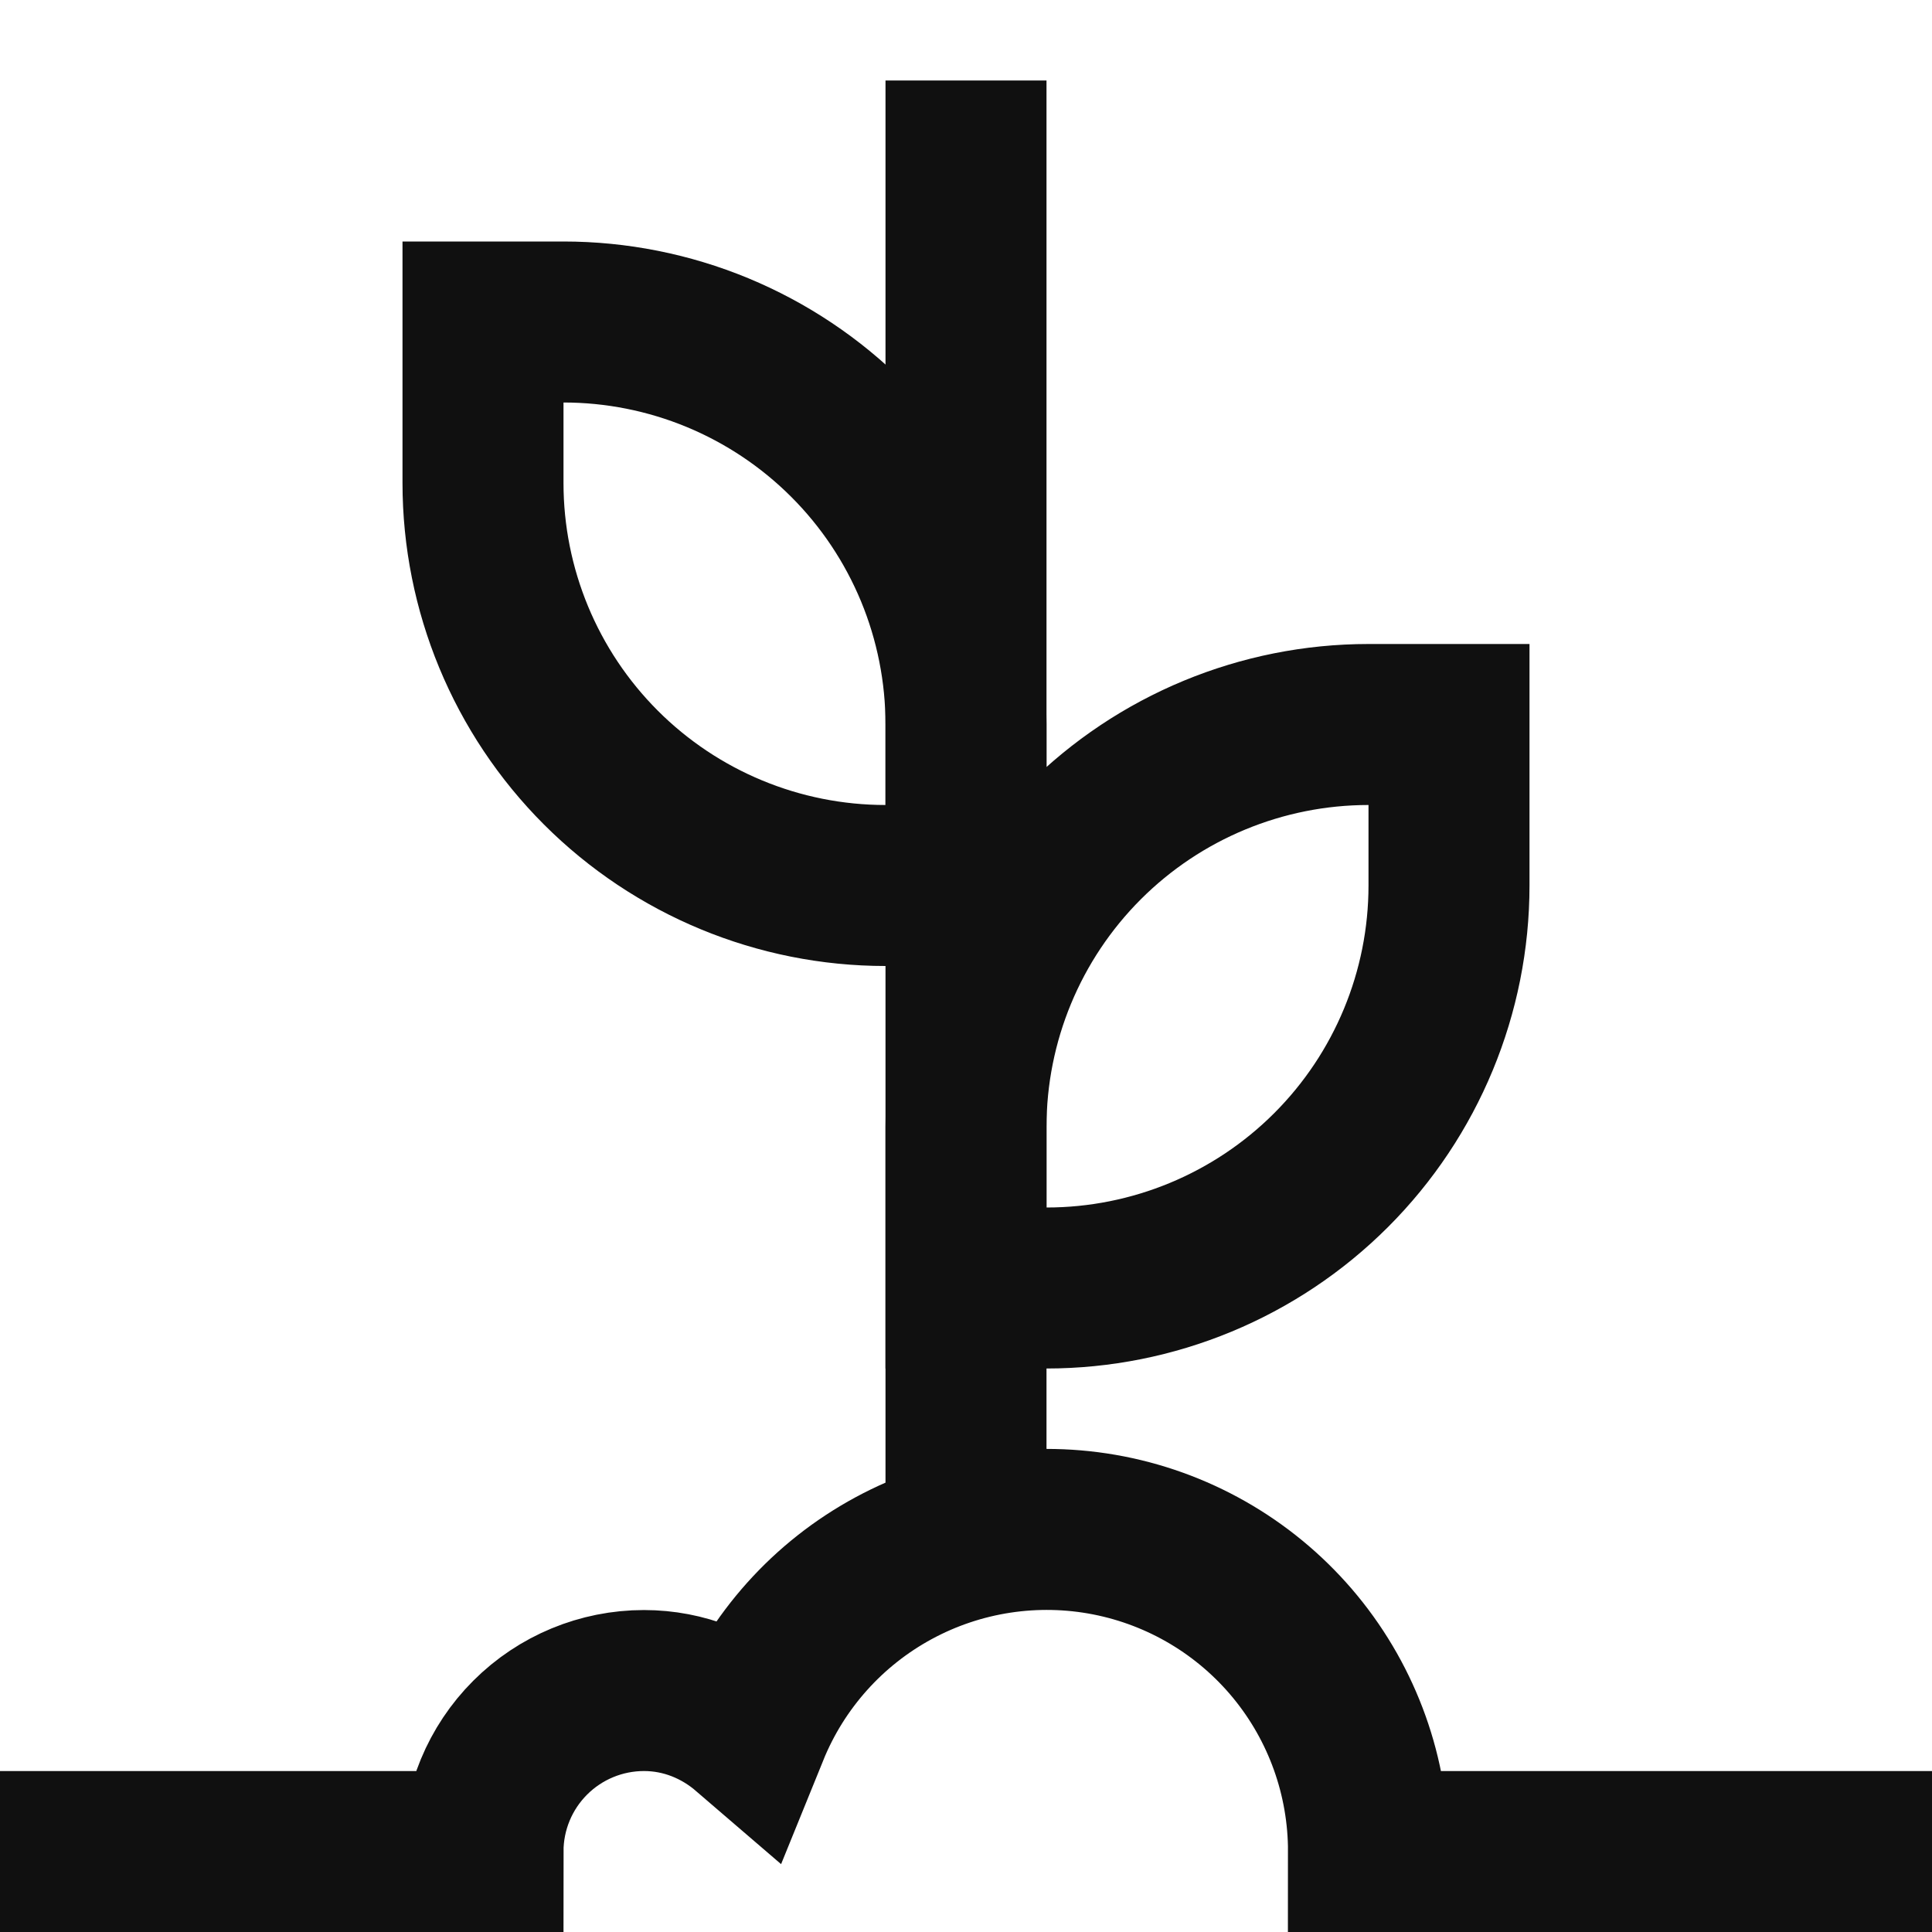
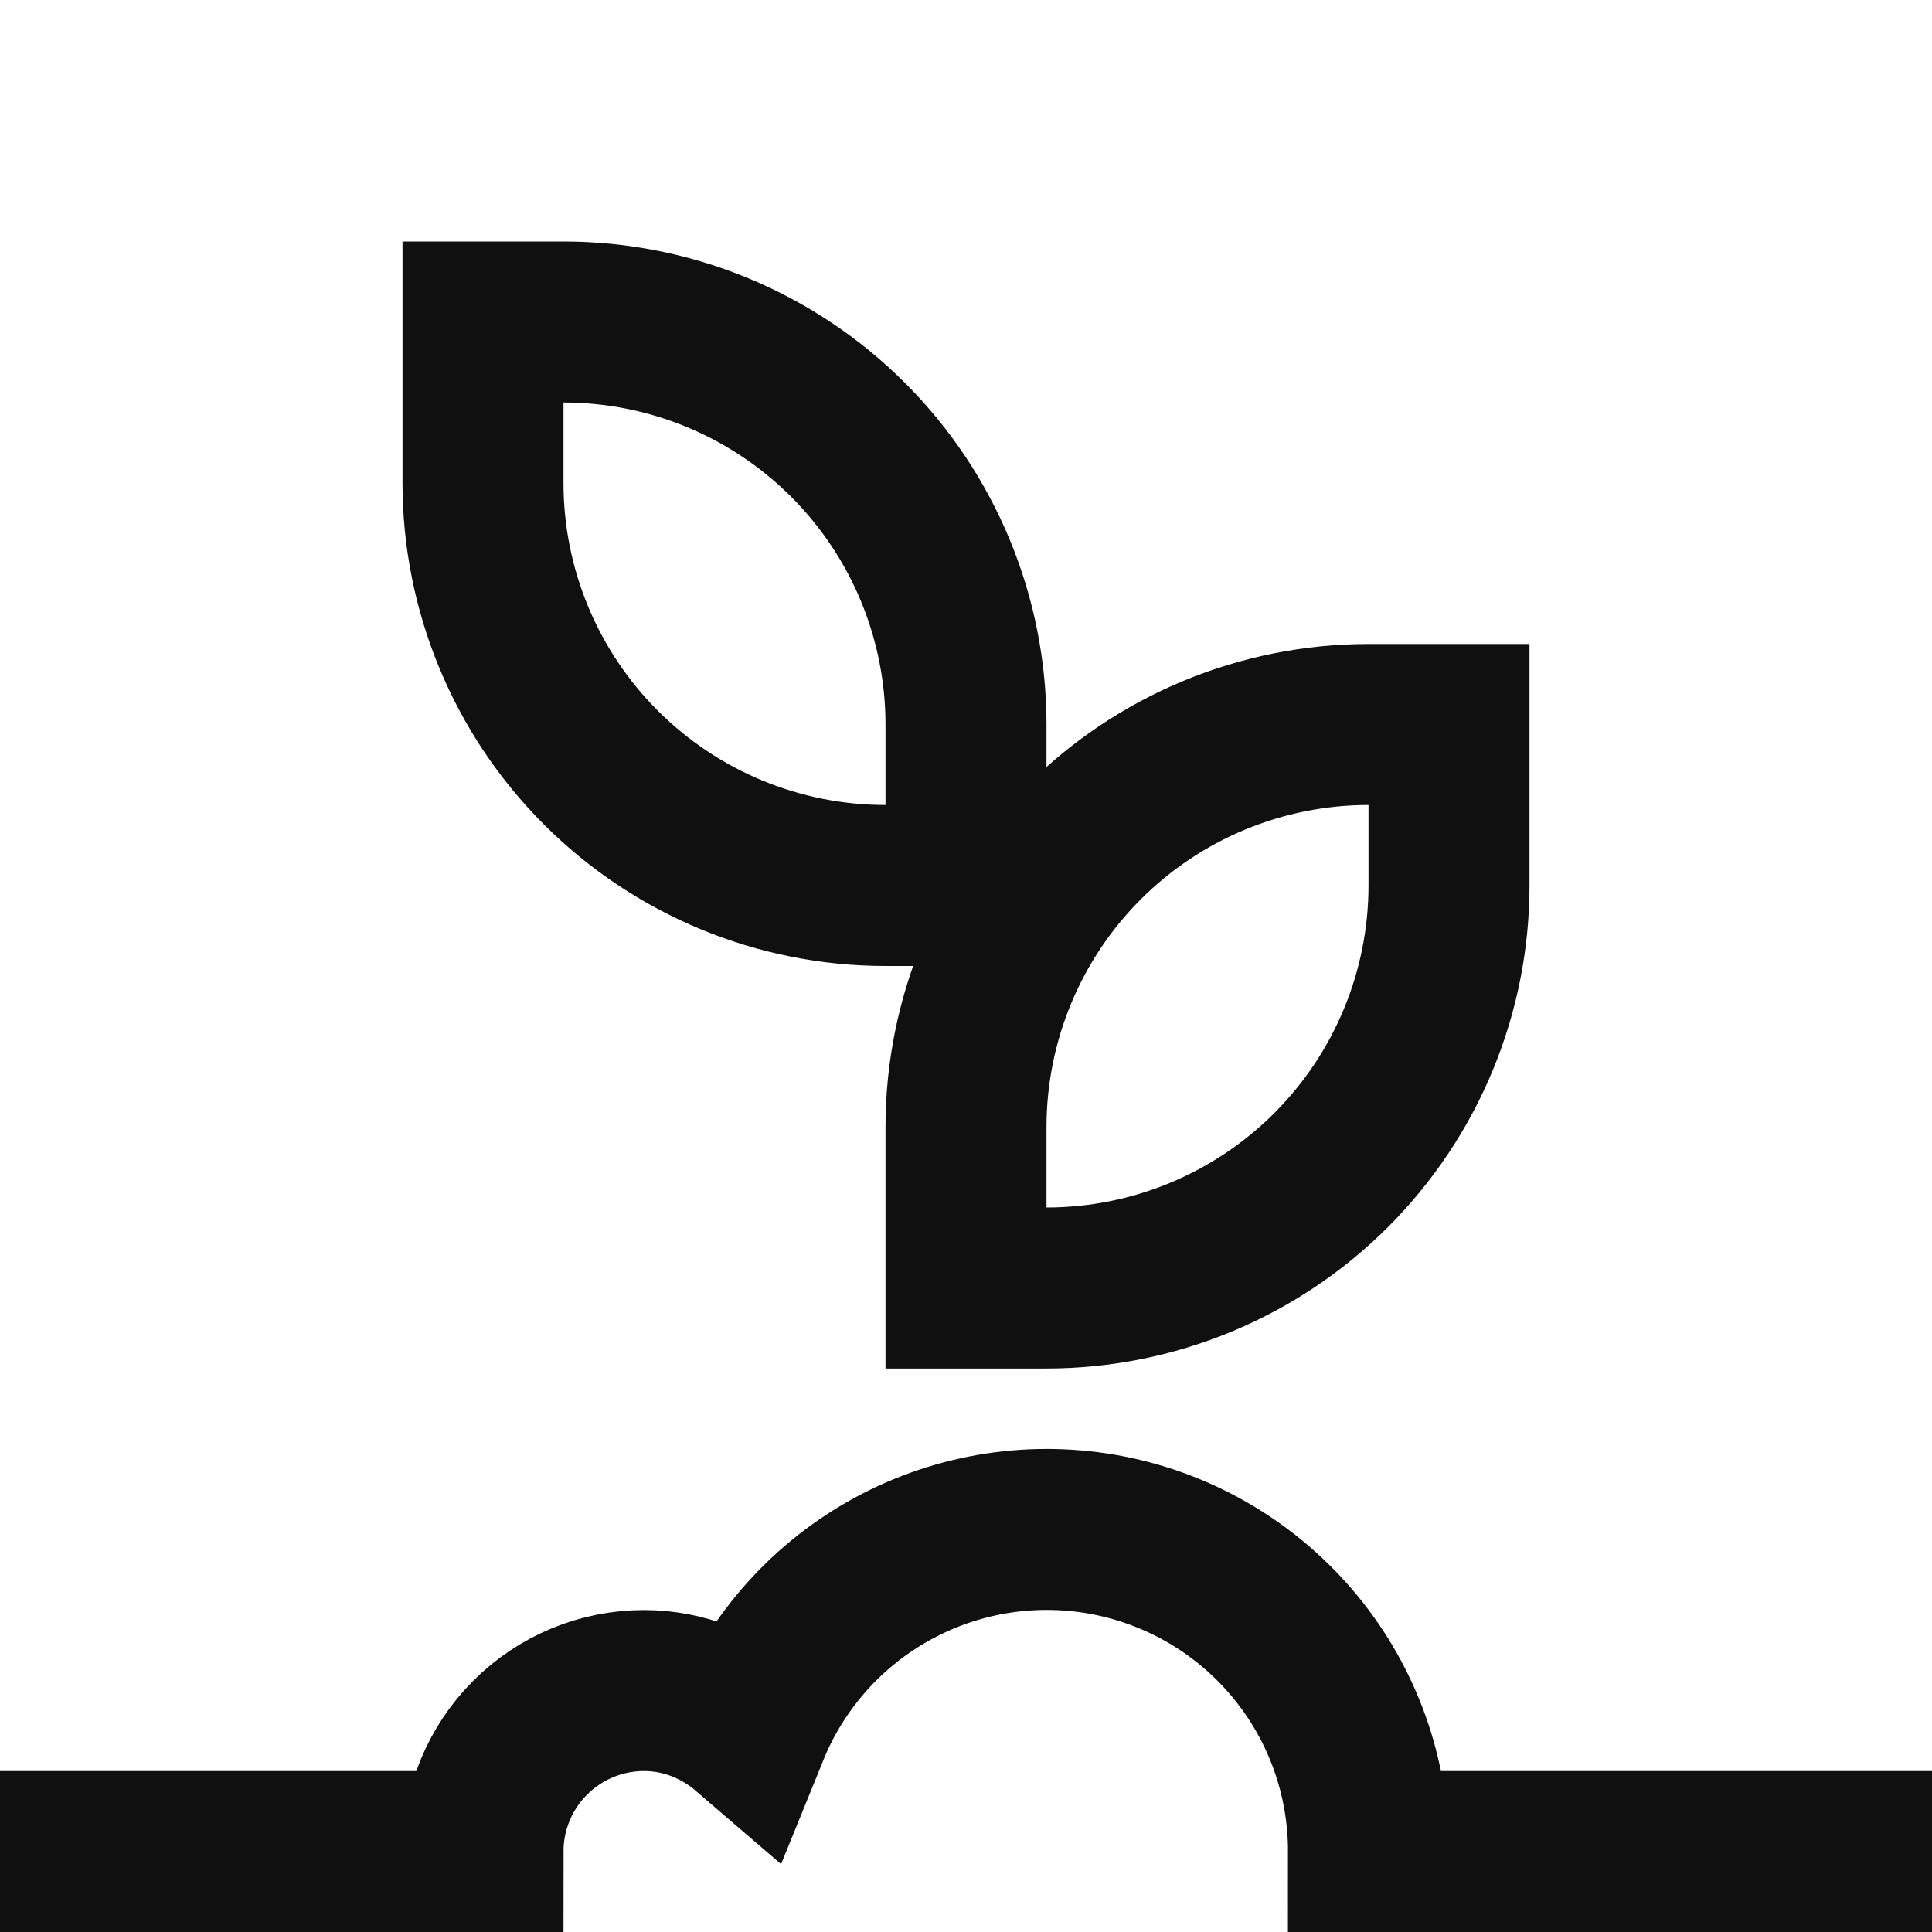
<svg xmlns="http://www.w3.org/2000/svg" width="48" height="48" viewBox="0 0 48 48" fill="none">
  <path d="M36 18H34C31.348 18 28.804 19.054 26.929 20.929C25.054 22.804 24 25.348 24 28V32H26C28.652 32 31.196 30.946 33.071 29.071C34.946 27.196 36 24.652 36 22V18ZM12 8H14C15.313 8 16.614 8.259 17.827 8.761C19.04 9.264 20.142 10 21.071 10.929C22 11.857 22.736 12.96 23.239 14.173C23.741 15.386 24 16.687 24 18V22H22C19.348 22 16.804 20.946 14.929 19.071C13.054 17.196 12 14.652 12 12V8Z" stroke="#101010" stroke-width="4" stroke-miterlimit="10" stroke-linecap="square" />
-   <path d="M24 38.252V2" stroke="#101010" stroke-width="4" stroke-miterlimit="10" />
  <path d="M2 46.001H12C12 44.94 12.421 43.923 13.172 43.172C13.922 42.422 14.939 42.001 16 42.001C16.998 42.001 17.9 42.381 18.6 42.983C19.298 41.264 20.572 39.842 22.204 38.96C23.835 38.078 25.723 37.791 27.543 38.147C29.364 38.504 31.003 39.483 32.181 40.915C33.359 42.348 34.002 44.146 34 46.001H46" stroke="#101010" stroke-width="4" stroke-miterlimit="10" stroke-linecap="square" />
</svg>